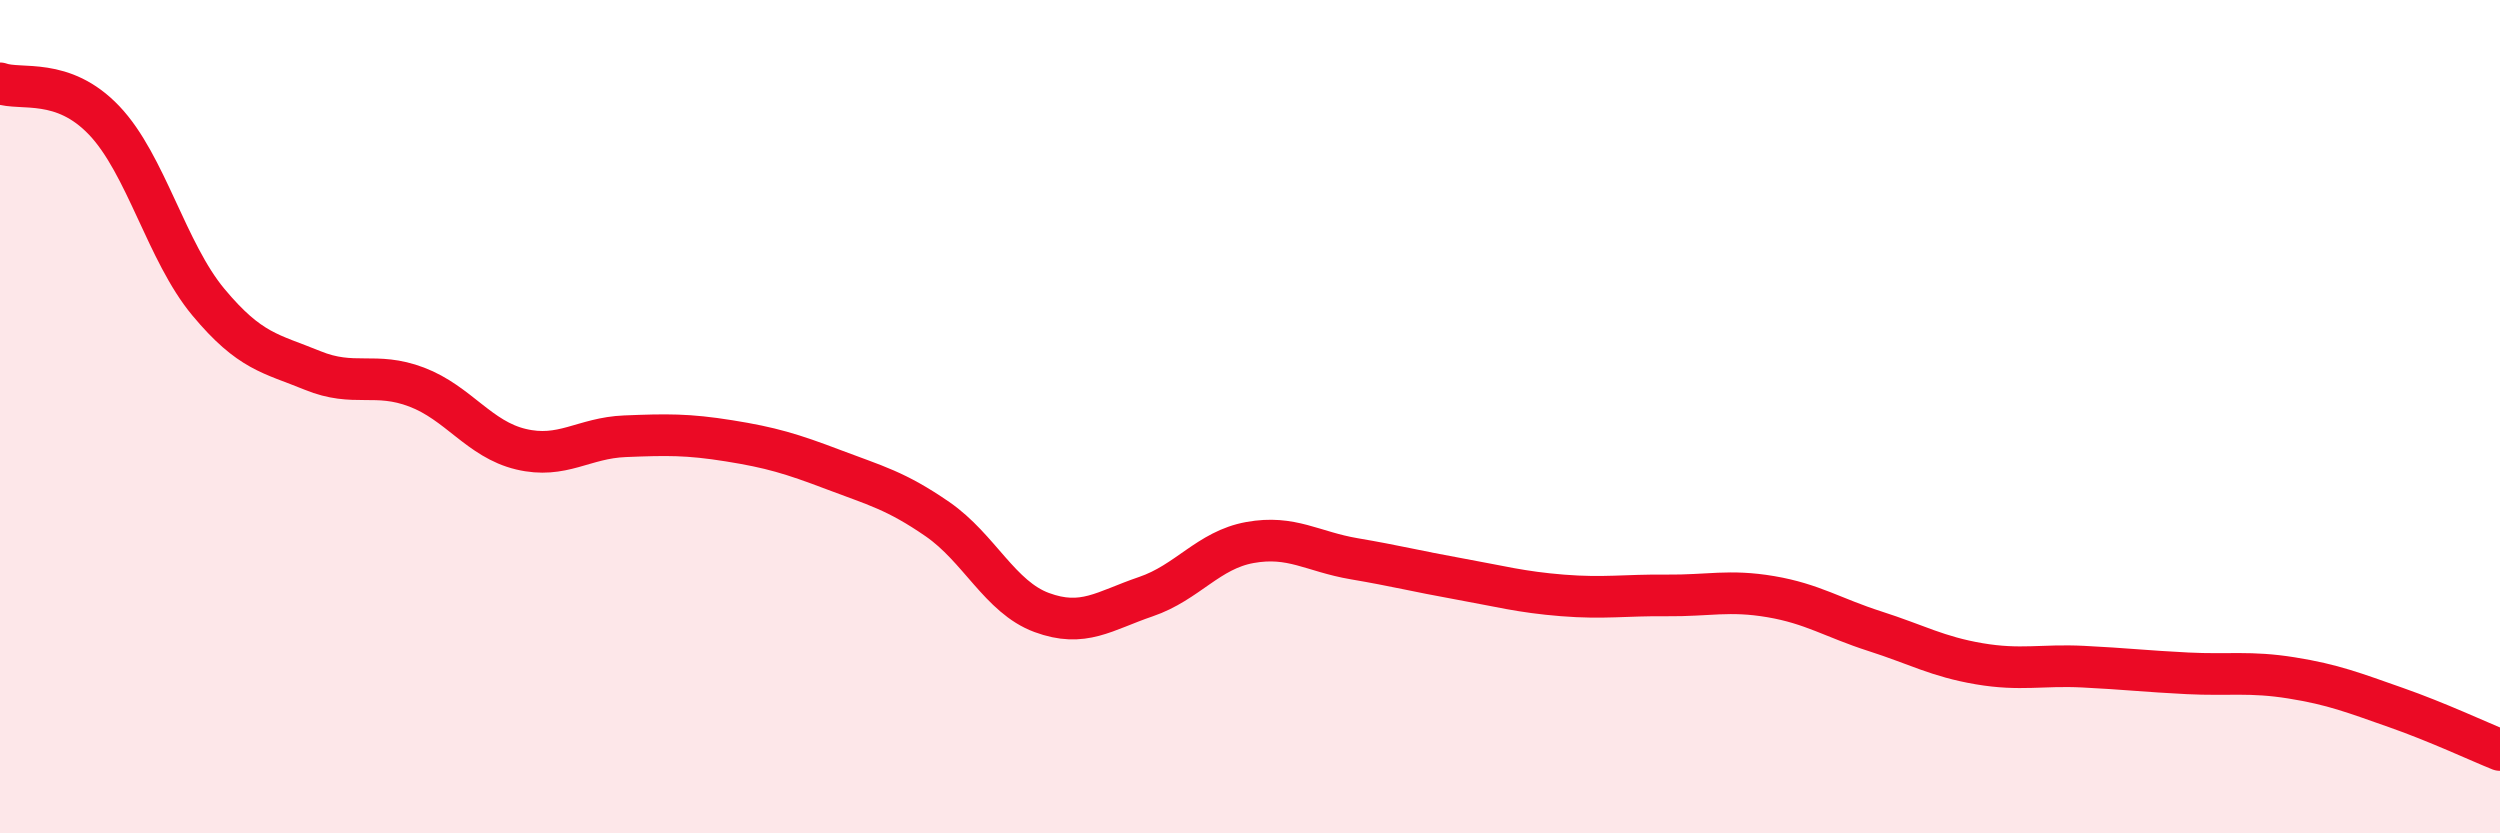
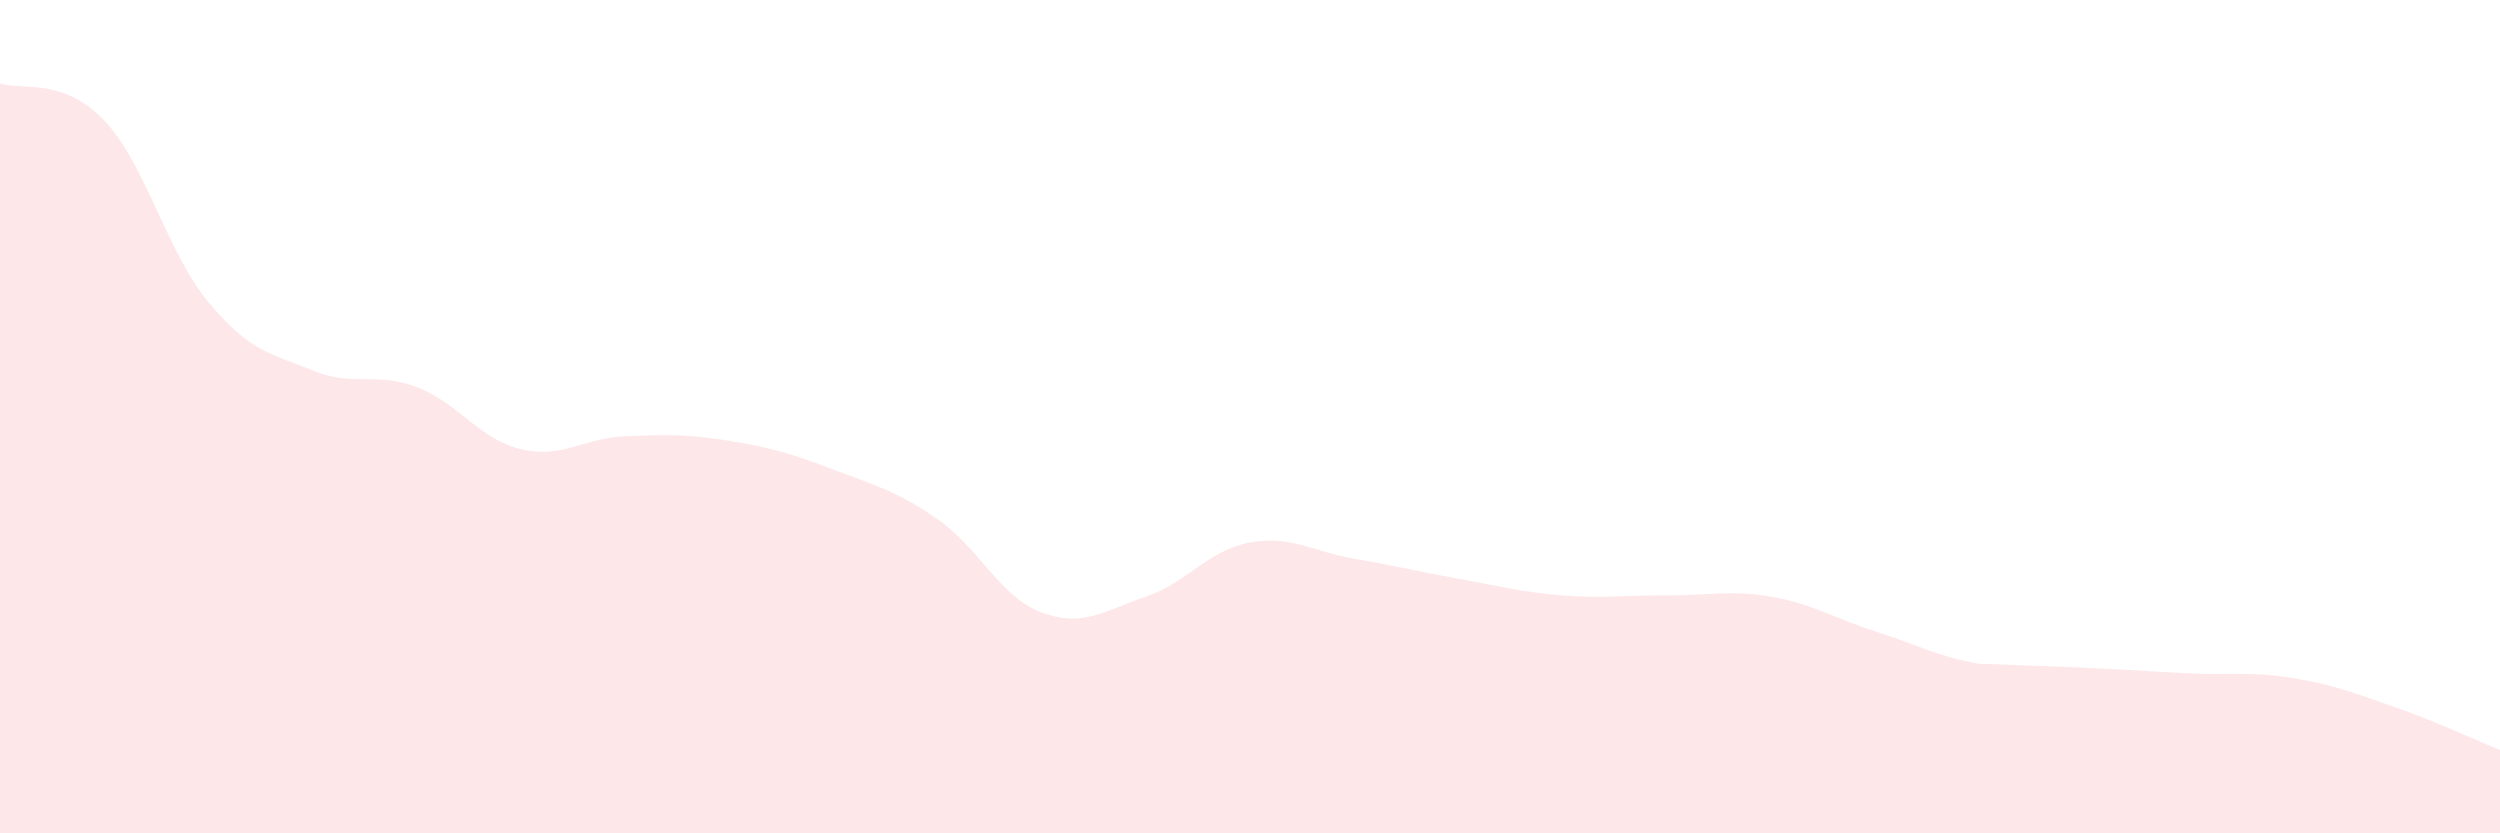
<svg xmlns="http://www.w3.org/2000/svg" width="60" height="20" viewBox="0 0 60 20">
-   <path d="M 0,2 C 0.5,2.18 1.5,1.84 2.5,2.89 C 3.5,3.94 4,6.05 5,7.25 C 6,8.45 6.5,8.48 7.5,8.89 C 8.5,9.3 9,8.91 10,9.29 C 11,9.67 11.5,10.54 12.5,10.78 C 13.5,11.02 14,10.51 15,10.47 C 16,10.43 16.5,10.42 17.5,10.58 C 18.5,10.74 19,10.89 20,11.27 C 21,11.65 21.5,11.77 22.5,12.46 C 23.5,13.15 24,14.33 25,14.7 C 26,15.07 26.5,14.66 27.5,14.32 C 28.5,13.98 29,13.2 30,13.02 C 31,12.84 31.5,13.24 32.5,13.41 C 33.5,13.58 34,13.71 35,13.89 C 36,14.07 36.5,14.21 37.5,14.29 C 38.5,14.37 39,14.28 40,14.29 C 41,14.3 41.5,14.15 42.5,14.32 C 43.5,14.49 44,14.83 45,15.15 C 46,15.47 46.5,15.76 47.5,15.93 C 48.5,16.1 49,15.95 50,16 C 51,16.05 51.5,16.11 52.5,16.16 C 53.5,16.21 54,16.11 55,16.27 C 56,16.43 56.5,16.63 57.5,16.98 C 58.5,17.33 59.5,17.8 60,18L60 20L0 20Z" fill="#EB0A25" opacity="0.1" stroke-linecap="round" stroke-linejoin="round" />
-   <path d="M 0,2 C 0.5,2.18 1.5,1.84 2.5,2.89 C 3.5,3.94 4,6.05 5,7.25 C 6,8.45 6.5,8.48 7.5,8.89 C 8.5,9.3 9,8.91 10,9.29 C 11,9.67 11.5,10.54 12.5,10.78 C 13.5,11.02 14,10.51 15,10.47 C 16,10.43 16.5,10.42 17.5,10.58 C 18.5,10.74 19,10.89 20,11.27 C 21,11.65 21.5,11.77 22.5,12.46 C 23.5,13.15 24,14.33 25,14.7 C 26,15.07 26.5,14.66 27.5,14.32 C 28.5,13.98 29,13.2 30,13.02 C 31,12.84 31.5,13.24 32.5,13.41 C 33.5,13.58 34,13.71 35,13.89 C 36,14.07 36.5,14.21 37.5,14.29 C 38.5,14.37 39,14.28 40,14.29 C 41,14.3 41.5,14.15 42.5,14.32 C 43.5,14.49 44,14.83 45,15.15 C 46,15.47 46.5,15.76 47.5,15.93 C 48.5,16.1 49,15.95 50,16 C 51,16.05 51.5,16.11 52.5,16.16 C 53.5,16.21 54,16.11 55,16.27 C 56,16.43 56.5,16.63 57.5,16.98 C 58.5,17.33 59.5,17.8 60,18" stroke="#EB0A25" stroke-width="1" fill="none" stroke-linecap="round" stroke-linejoin="round" />
+   <path d="M 0,2 C 0.5,2.18 1.5,1.84 2.5,2.89 C 3.5,3.94 4,6.05 5,7.25 C 6,8.45 6.5,8.48 7.5,8.89 C 8.5,9.3 9,8.91 10,9.29 C 11,9.67 11.5,10.54 12.5,10.78 C 13.5,11.02 14,10.51 15,10.47 C 16,10.43 16.5,10.42 17.5,10.58 C 18.5,10.74 19,10.89 20,11.27 C 21,11.65 21.5,11.77 22.5,12.46 C 23.5,13.15 24,14.33 25,14.7 C 26,15.07 26.5,14.66 27.5,14.32 C 28.5,13.98 29,13.2 30,13.02 C 31,12.84 31.5,13.24 32.5,13.41 C 33.5,13.58 34,13.71 35,13.89 C 36,14.07 36.5,14.21 37.5,14.29 C 38.5,14.37 39,14.28 40,14.29 C 41,14.3 41.5,14.15 42.5,14.32 C 43.5,14.49 44,14.83 45,15.15 C 46,15.47 46.5,15.76 47.5,15.93 C 51,16.05 51.5,16.11 52.5,16.16 C 53.5,16.21 54,16.11 55,16.27 C 56,16.43 56.5,16.63 57.5,16.98 C 58.5,17.33 59.5,17.8 60,18L60 20L0 20Z" fill="#EB0A25" opacity="0.1" stroke-linecap="round" stroke-linejoin="round" />
</svg>